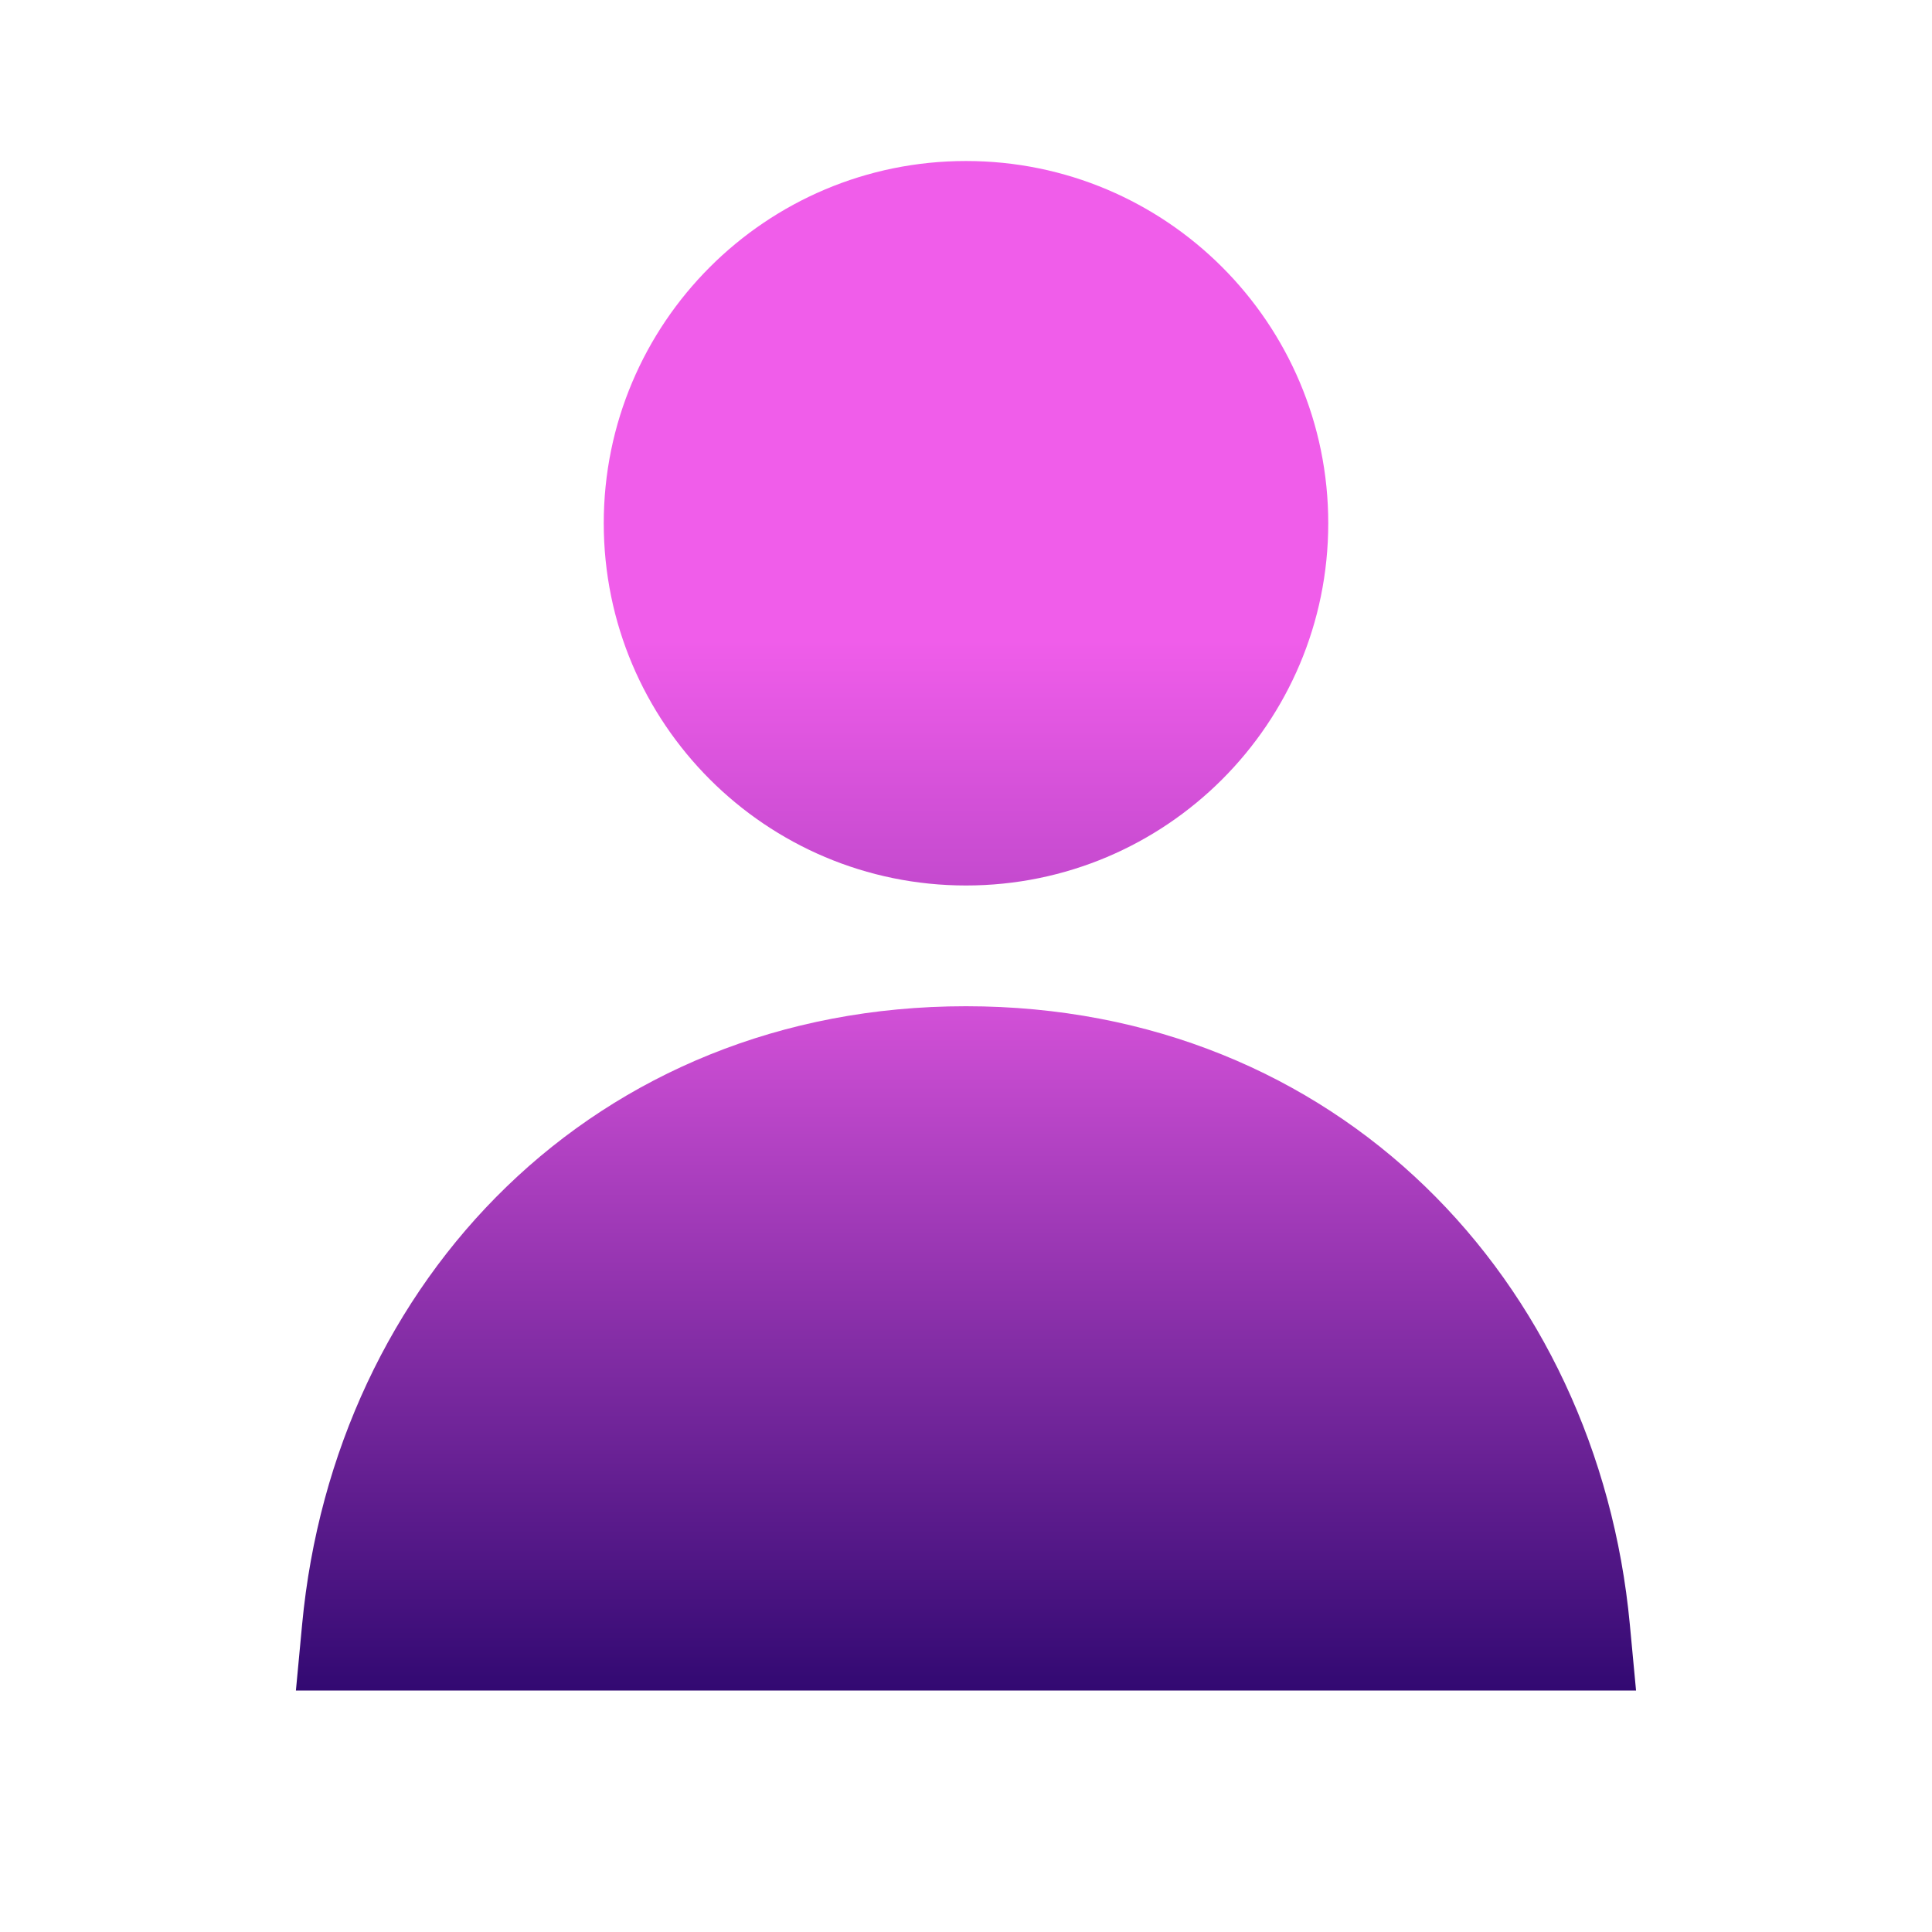
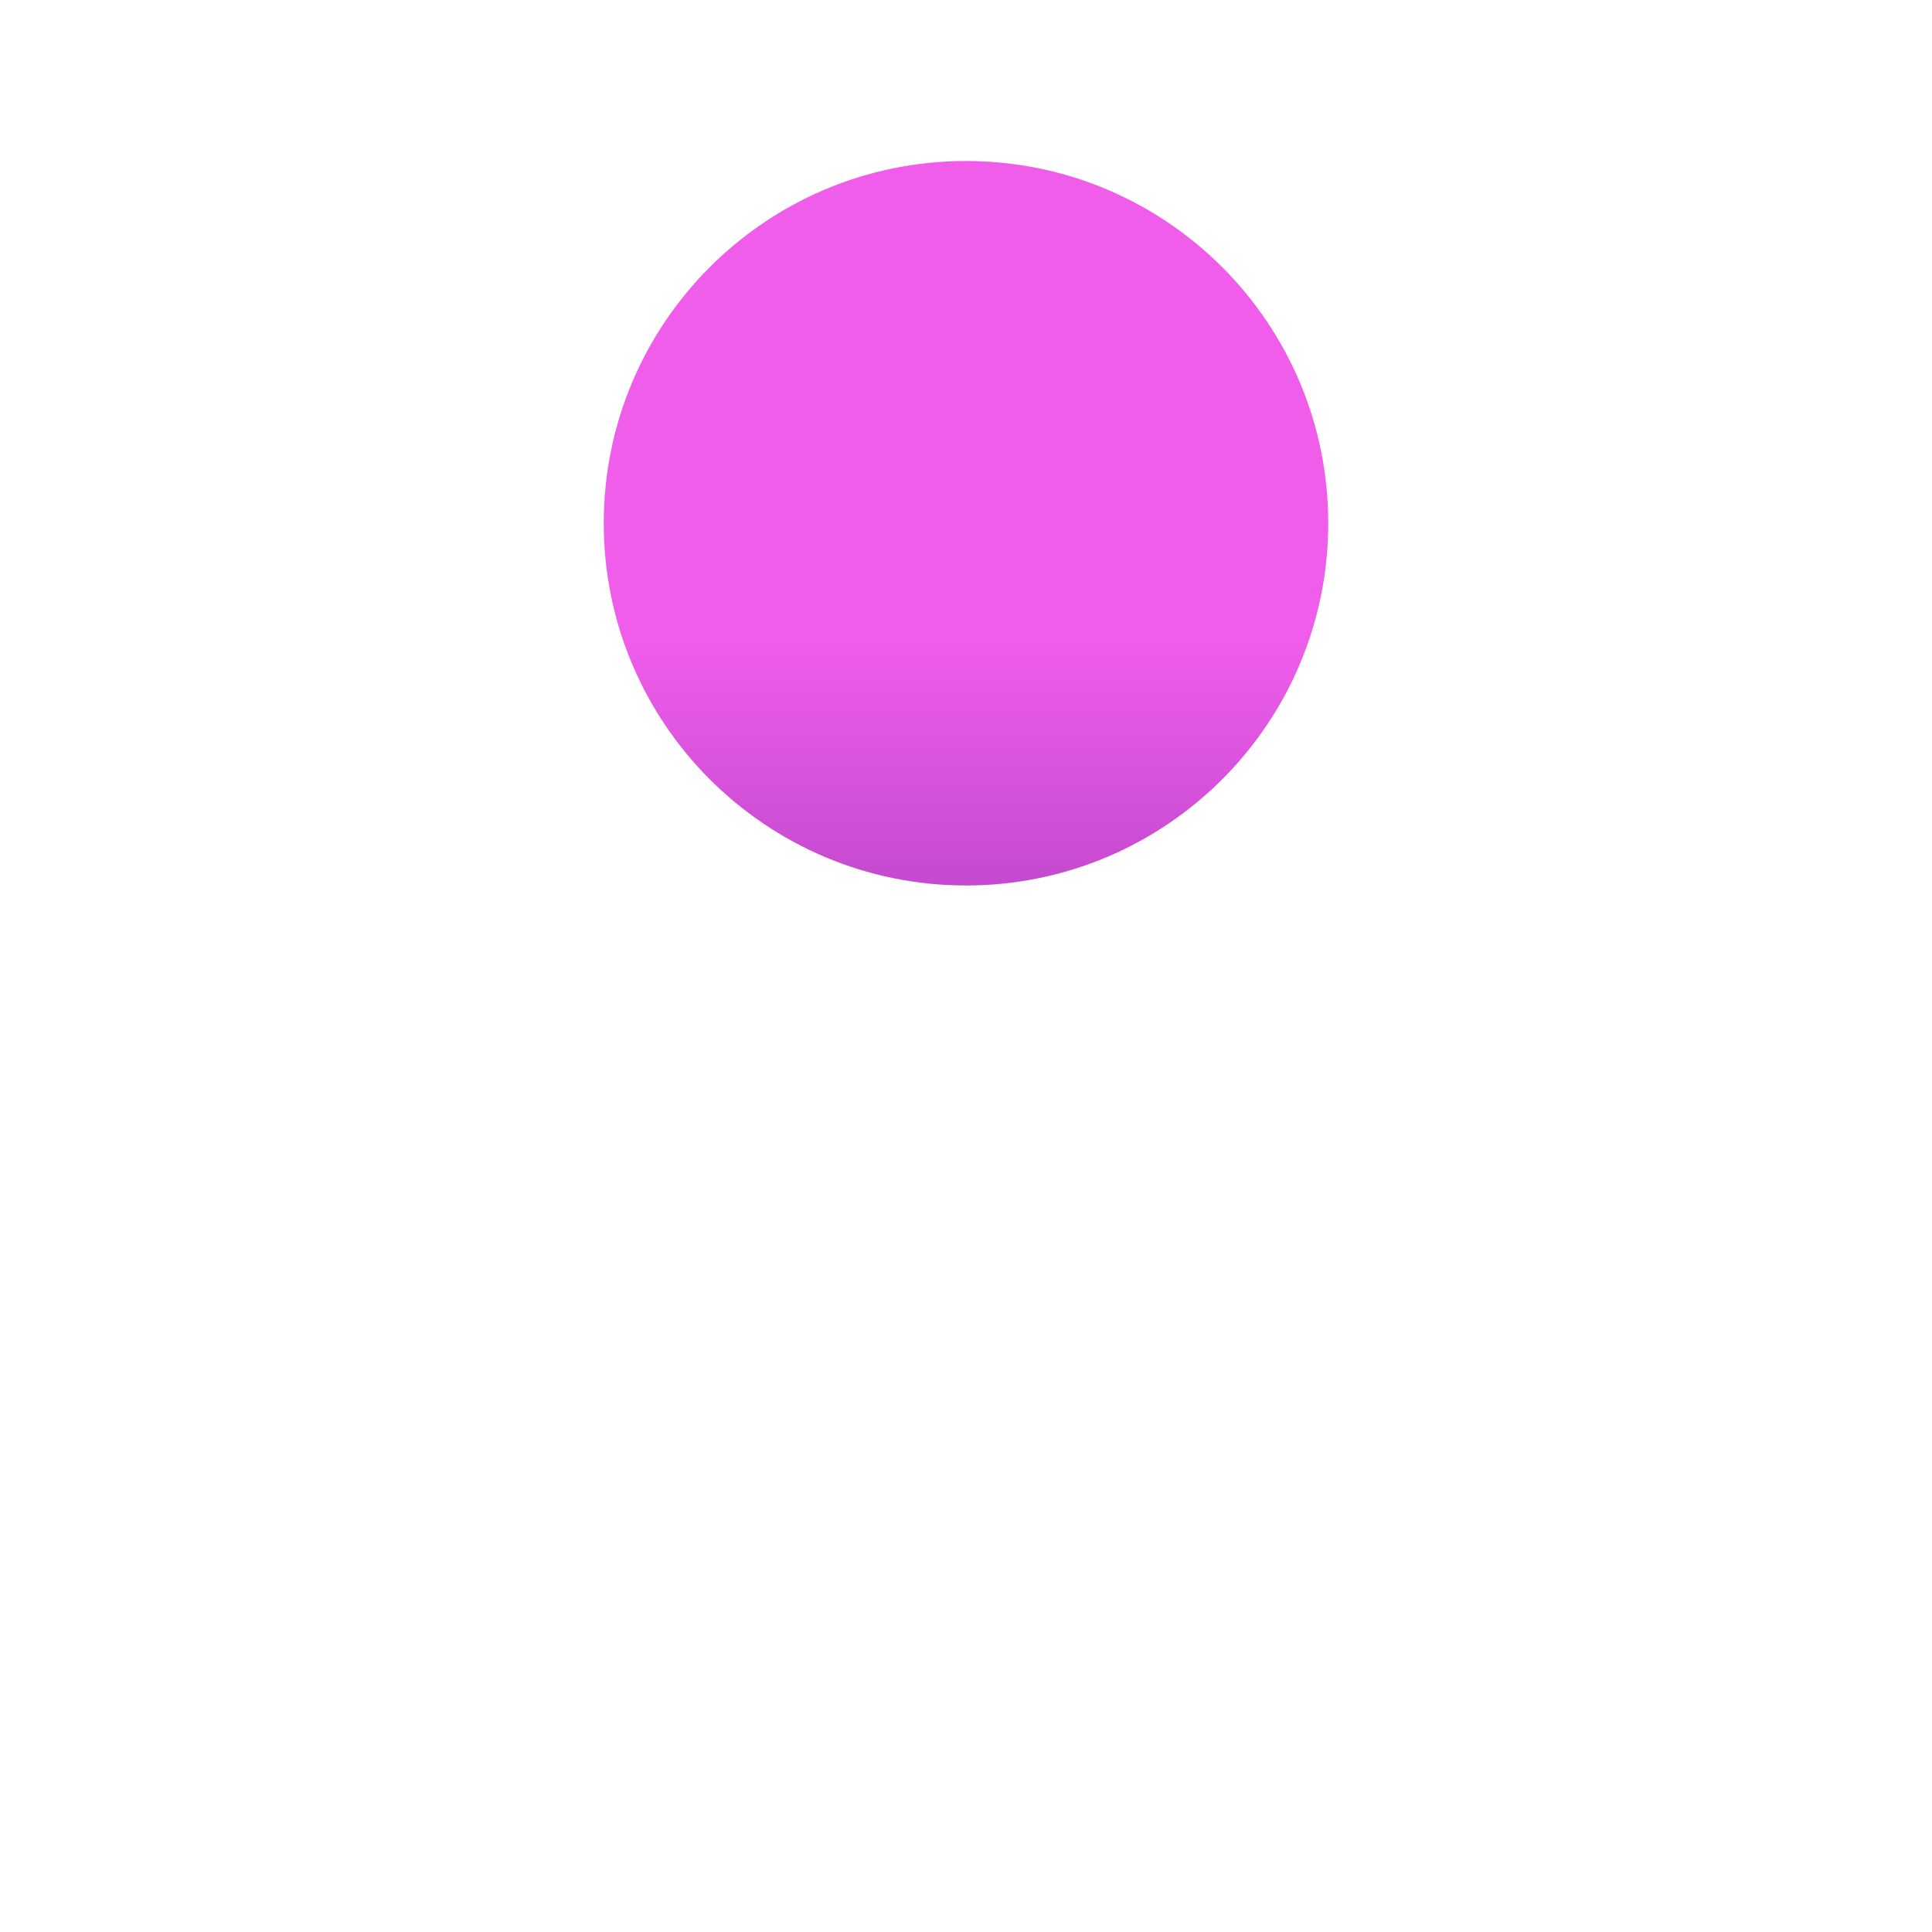
<svg xmlns="http://www.w3.org/2000/svg" width="80" height="80" viewBox="0 0 80 80" fill="none">
  <path d="M40 6.667C31.716 6.667 25 13.382 25 21.666C25 29.951 31.716 36.666 40 36.666C48.284 36.666 55 29.951 55 21.666C55 13.382 48.284 6.667 40 6.667Z" fill="url(#paint0_linear_6137_6714)" />
-   <path d="M39.999 41.666C24.613 41.666 13.848 53.032 12.51 67.266L12.253 70H67.745L67.488 67.266C66.15 53.032 55.385 41.666 39.999 41.666Z" fill="url(#paint1_linear_6137_6714)" />
  <defs>
    <linearGradient id="paint0_linear_6137_6714" x1="40" y1="26.5" x2="40" y2="70.5" gradientUnits="userSpaceOnUse">
      <stop stop-color="#F05DEA" />
      <stop offset="1" stop-color="#320972" />
    </linearGradient>
    <linearGradient id="paint1_linear_6137_6714" x1="39.999" y1="36.5" x2="39.999" y2="70" gradientUnits="userSpaceOnUse">
      <stop stop-color="#F05DEA" />
      <stop offset="1" stop-color="#320972" />
    </linearGradient>
  </defs>
</svg>